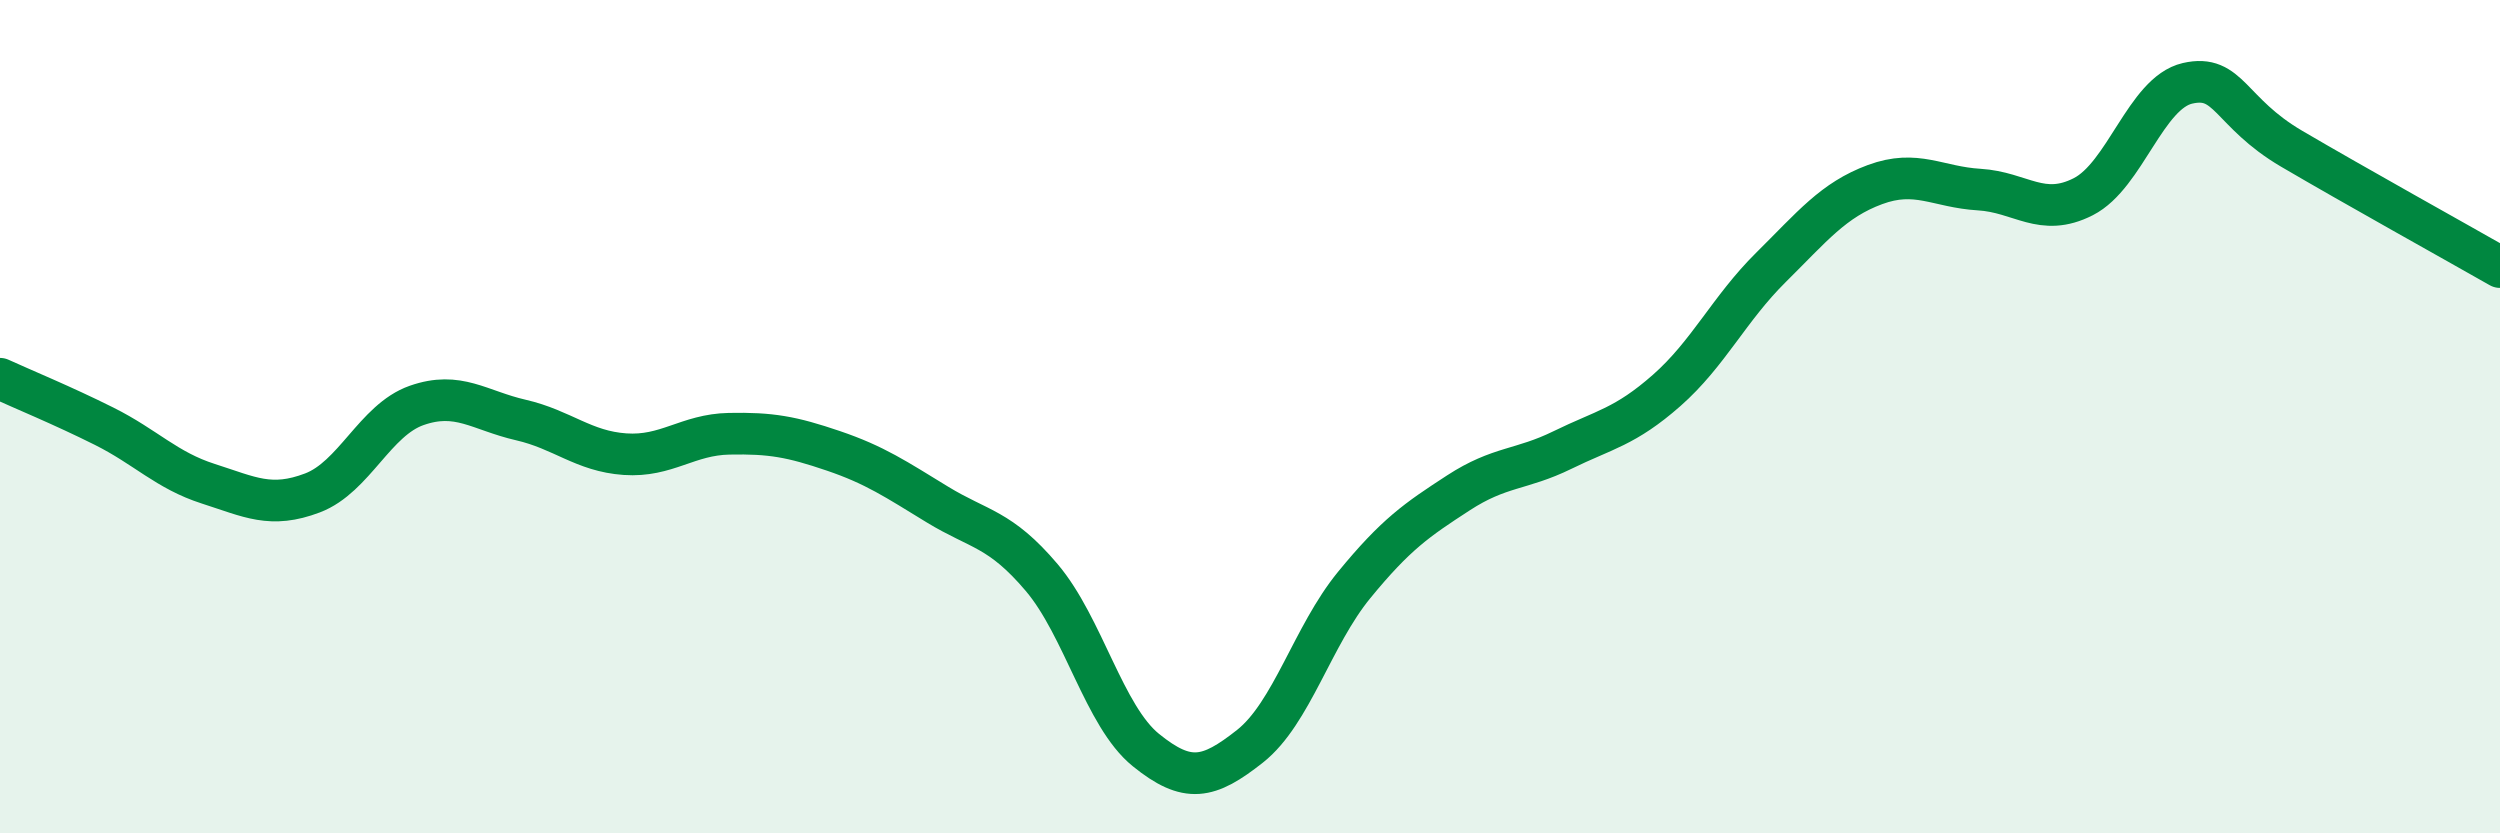
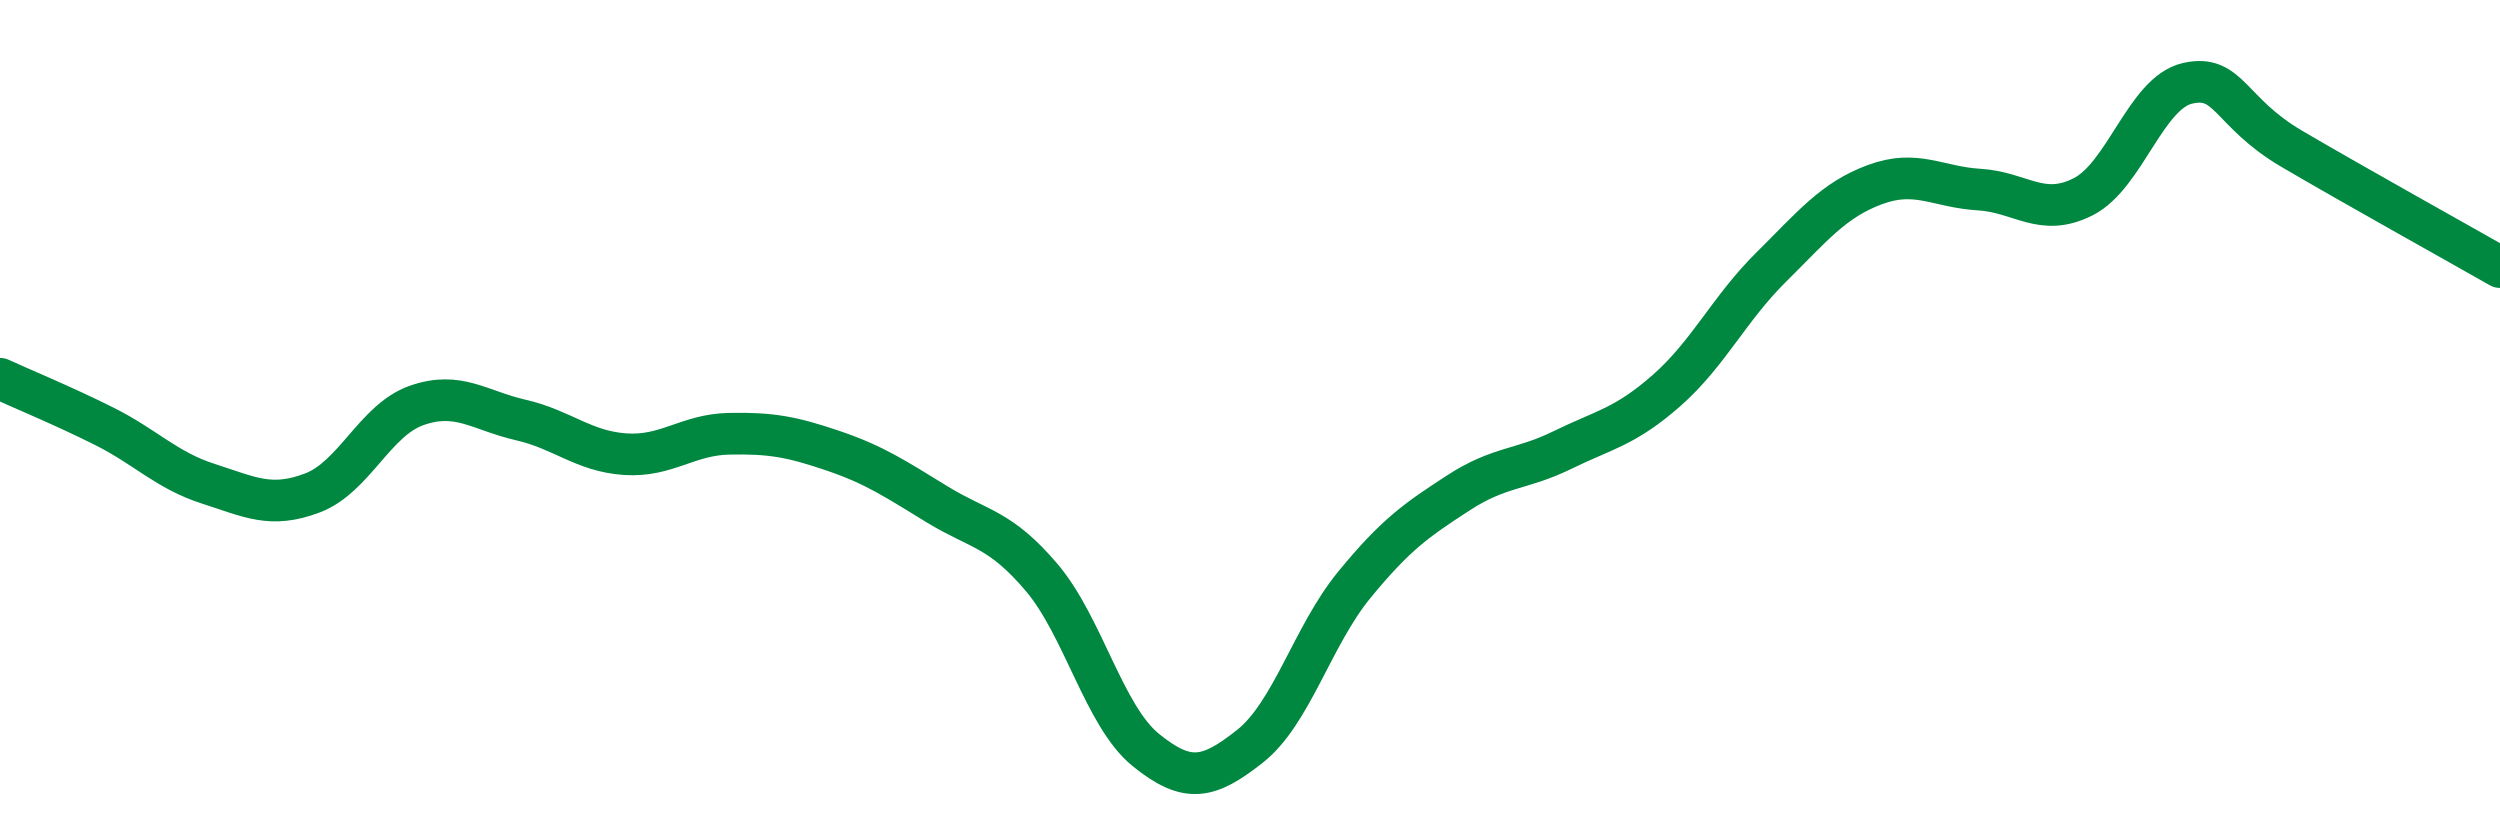
<svg xmlns="http://www.w3.org/2000/svg" width="60" height="20" viewBox="0 0 60 20">
-   <path d="M 0,9.09 C 0.5,9.32 1.5,9.73 2.5,10.23 C 3.5,10.73 4,11.29 5,11.61 C 6,11.93 6.5,12.21 7.5,11.83 C 8.5,11.45 9,10.08 10,9.73 C 11,9.38 11.5,9.85 12.5,10.08 C 13.5,10.31 14,10.83 15,10.9 C 16,10.97 16.5,10.43 17.5,10.41 C 18.5,10.39 19,10.48 20,10.82 C 21,11.16 21.5,11.5 22.5,12.11 C 23.5,12.72 24,12.68 25,13.86 C 26,15.04 26.5,17.19 27.5,18 C 28.5,18.81 29,18.7 30,17.91 C 31,17.12 31.5,15.26 32.5,14.04 C 33.5,12.82 34,12.48 35,11.83 C 36,11.18 36.5,11.29 37.5,10.8 C 38.5,10.31 39,10.25 40,9.37 C 41,8.49 41.5,7.41 42.5,6.42 C 43.5,5.43 44,4.8 45,4.43 C 46,4.06 46.5,4.49 47.5,4.55 C 48.5,4.61 49,5.23 50,4.72 C 51,4.21 51.5,2.23 52.5,2 C 53.5,1.77 53.5,2.69 55,3.57 C 56.5,4.45 59,5.84 60,6.41L60 20L0 20Z" fill="#008740" opacity="0.1" stroke-linecap="round" stroke-linejoin="round" />
  <path d="M 0,9.09 C 0.5,9.32 1.5,9.73 2.5,10.23 C 3.5,10.73 4,11.29 5,11.61 C 6,11.93 6.5,12.21 7.5,11.83 C 8.5,11.45 9,10.08 10,9.73 C 11,9.38 11.5,9.85 12.5,10.08 C 13.5,10.31 14,10.83 15,10.9 C 16,10.97 16.5,10.43 17.5,10.41 C 18.5,10.39 19,10.48 20,10.82 C 21,11.16 21.5,11.5 22.5,12.11 C 23.5,12.72 24,12.68 25,13.86 C 26,15.04 26.5,17.19 27.5,18 C 28.5,18.81 29,18.7 30,17.91 C 31,17.12 31.5,15.26 32.5,14.04 C 33.5,12.82 34,12.48 35,11.83 C 36,11.18 36.5,11.29 37.5,10.8 C 38.5,10.31 39,10.25 40,9.37 C 41,8.49 41.5,7.41 42.5,6.42 C 43.5,5.43 44,4.8 45,4.43 C 46,4.06 46.5,4.49 47.5,4.55 C 48.5,4.61 49,5.23 50,4.72 C 51,4.21 51.5,2.23 52.5,2 C 53.5,1.77 53.5,2.69 55,3.57 C 56.5,4.45 59,5.84 60,6.41" stroke="#008740" stroke-width="1" fill="none" stroke-linecap="round" stroke-linejoin="round" />
</svg>